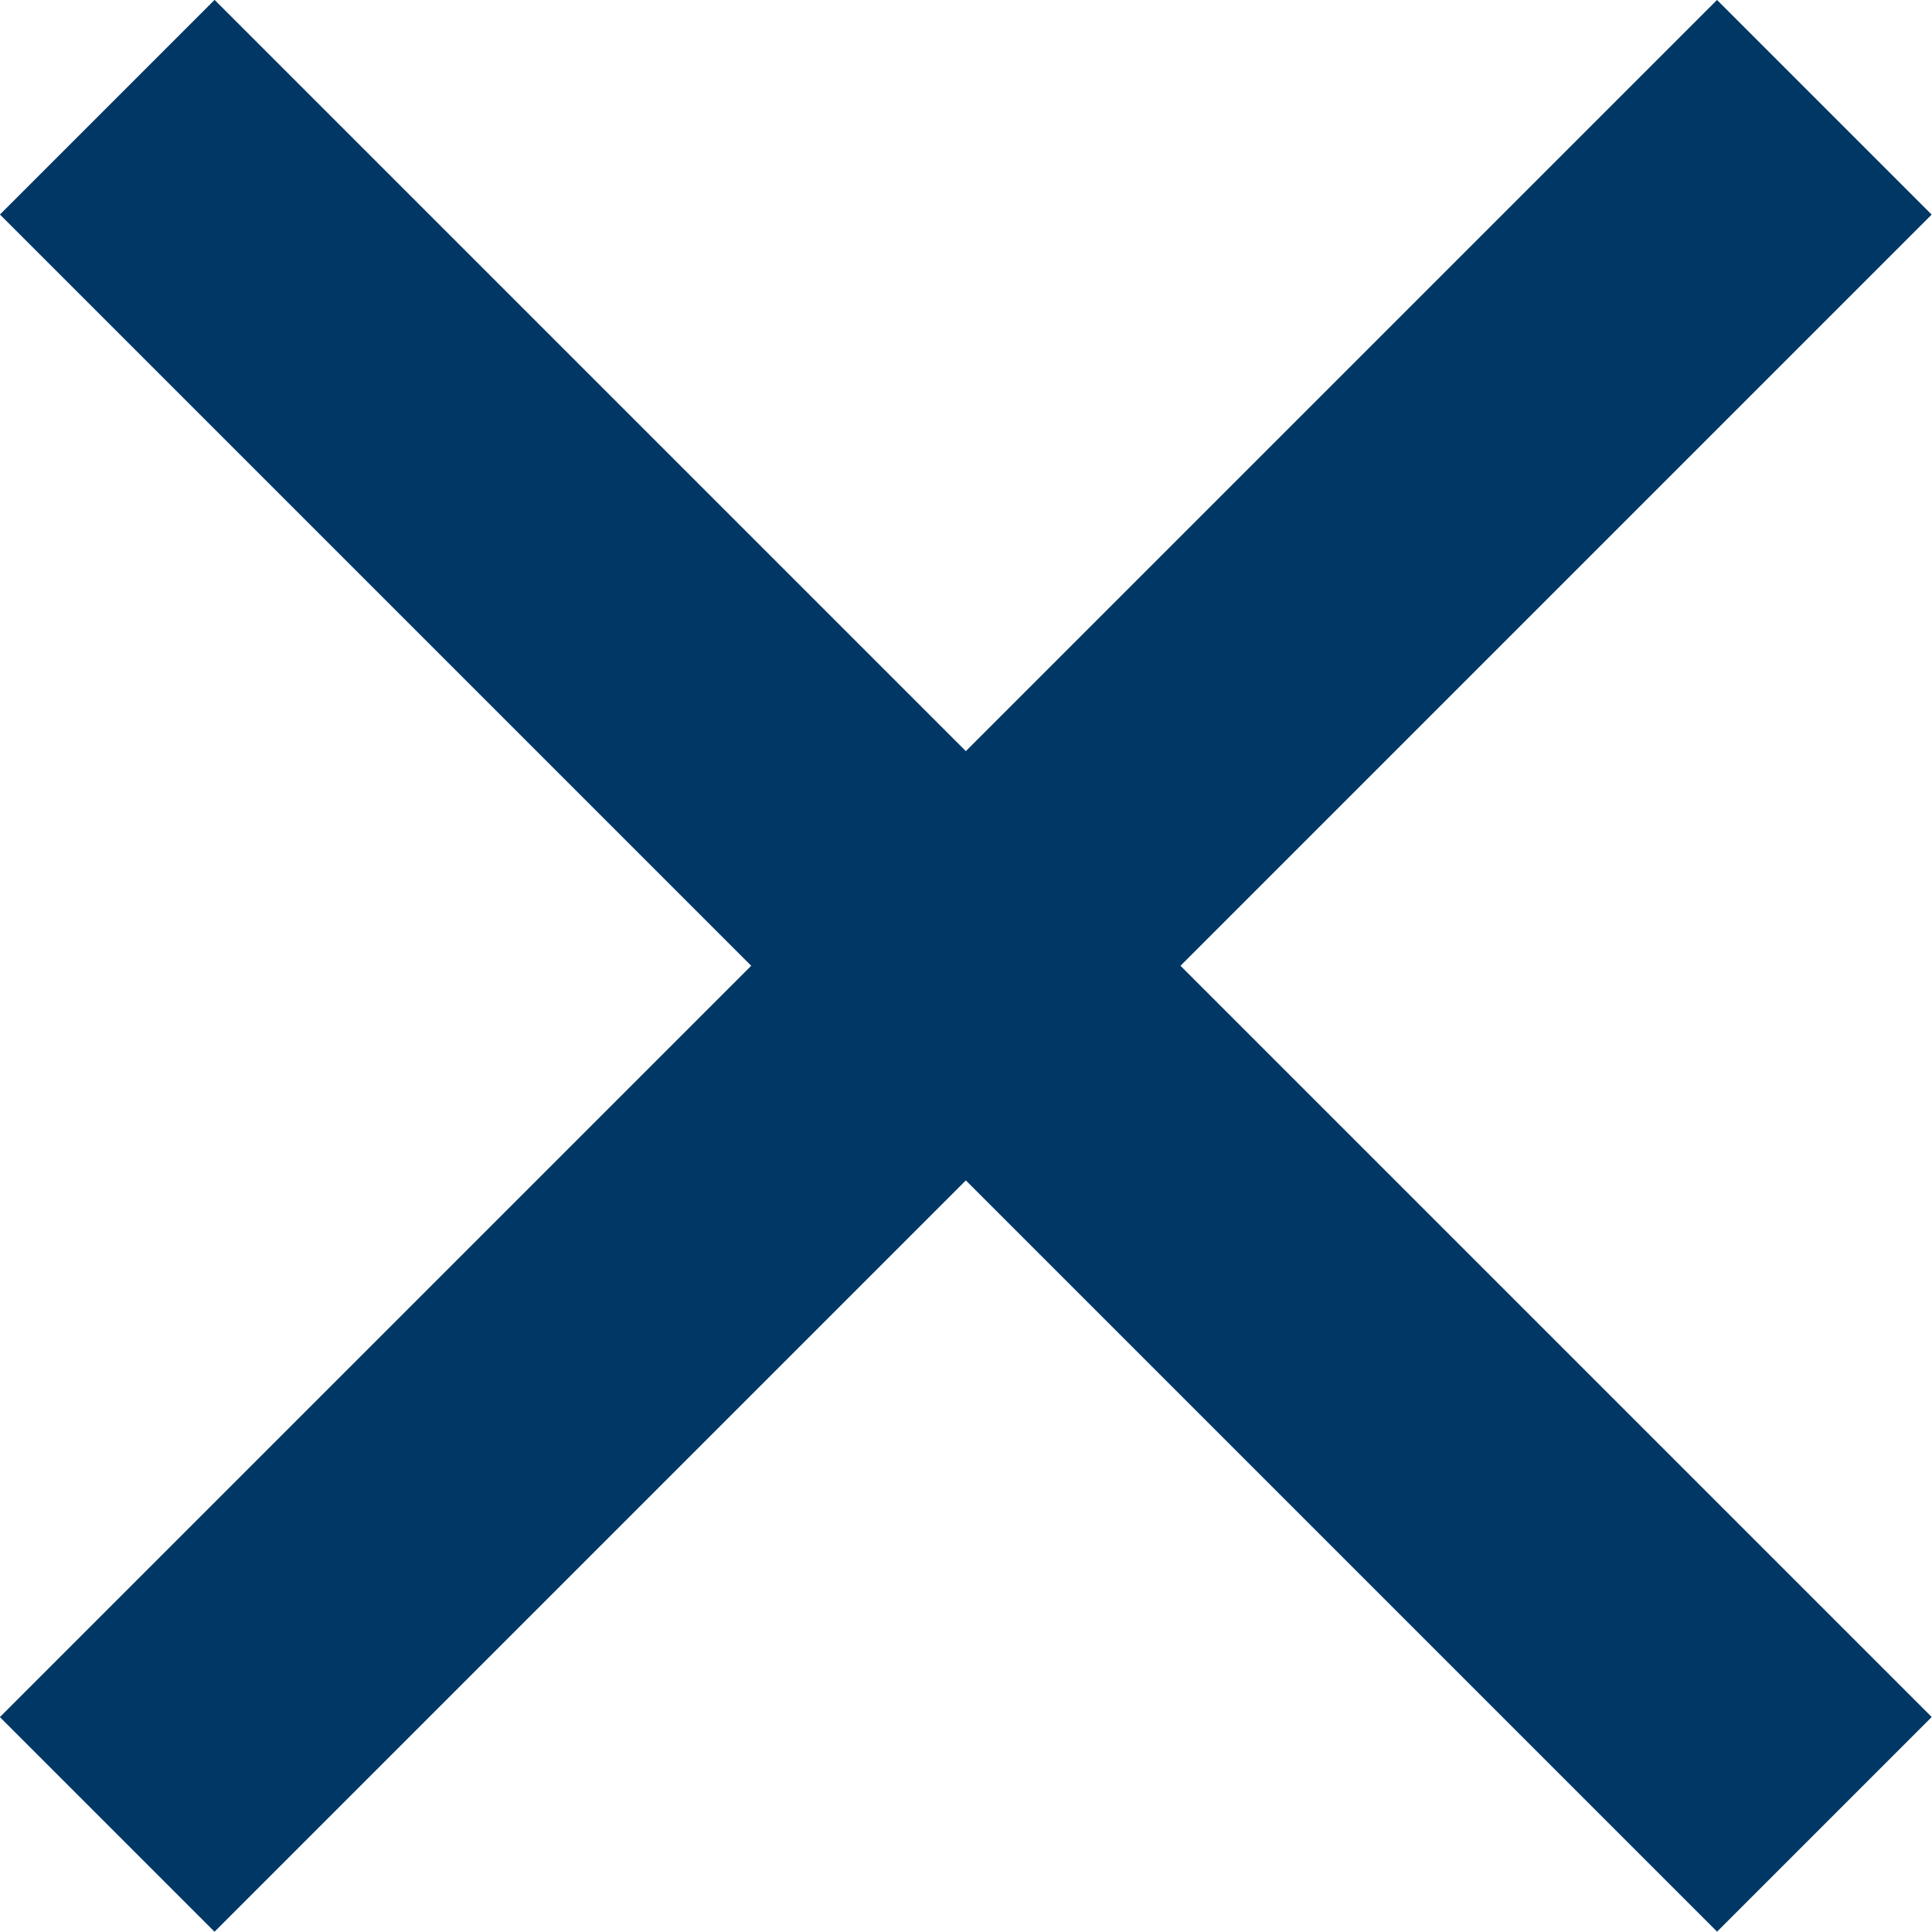
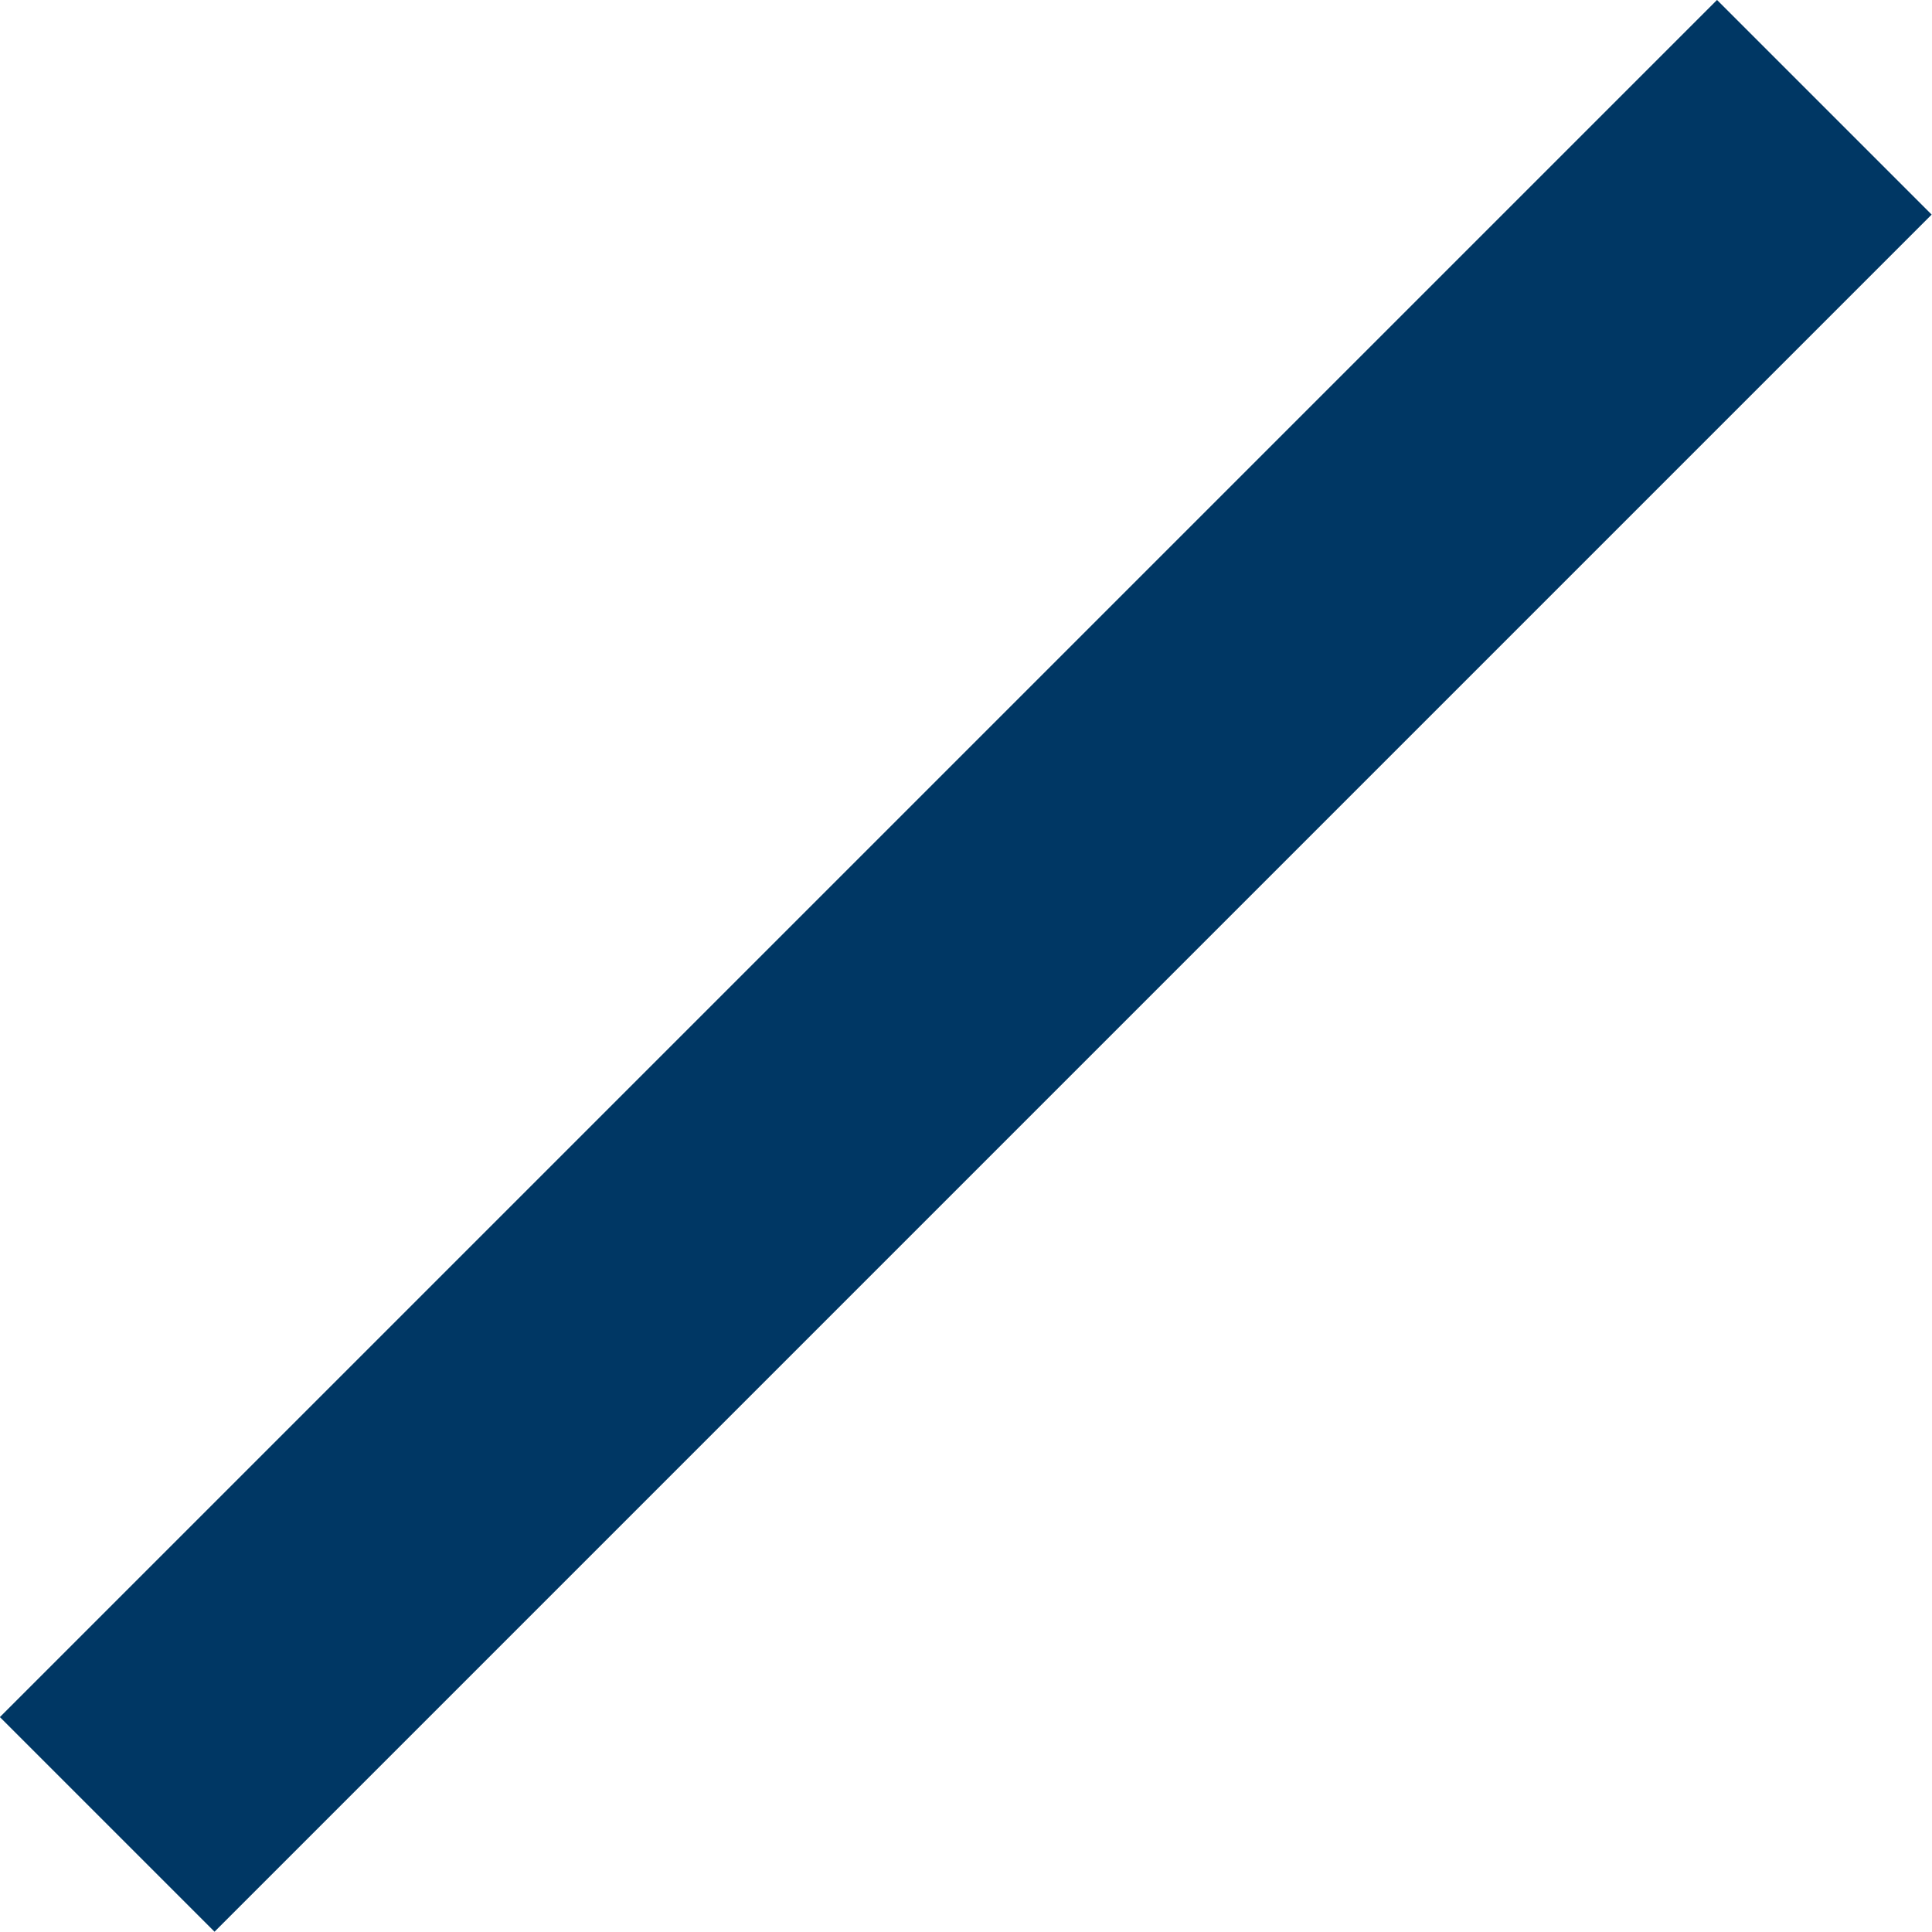
<svg xmlns="http://www.w3.org/2000/svg" id="Layer_1" viewBox="0 0 58.81 58.81">
  <defs>
    <style>.cls-1{fill:#003764;}</style>
  </defs>
  <rect class="cls-1" x="-7.56" y="24.78" width="73.92" height="9.24" transform="translate(-12.18 29.4) rotate(-45)" />
-   <rect class="cls-1" x="-7.56" y="24.78" width="73.92" height="9.24" transform="translate(29.4 -12.18) rotate(45)" />
</svg>